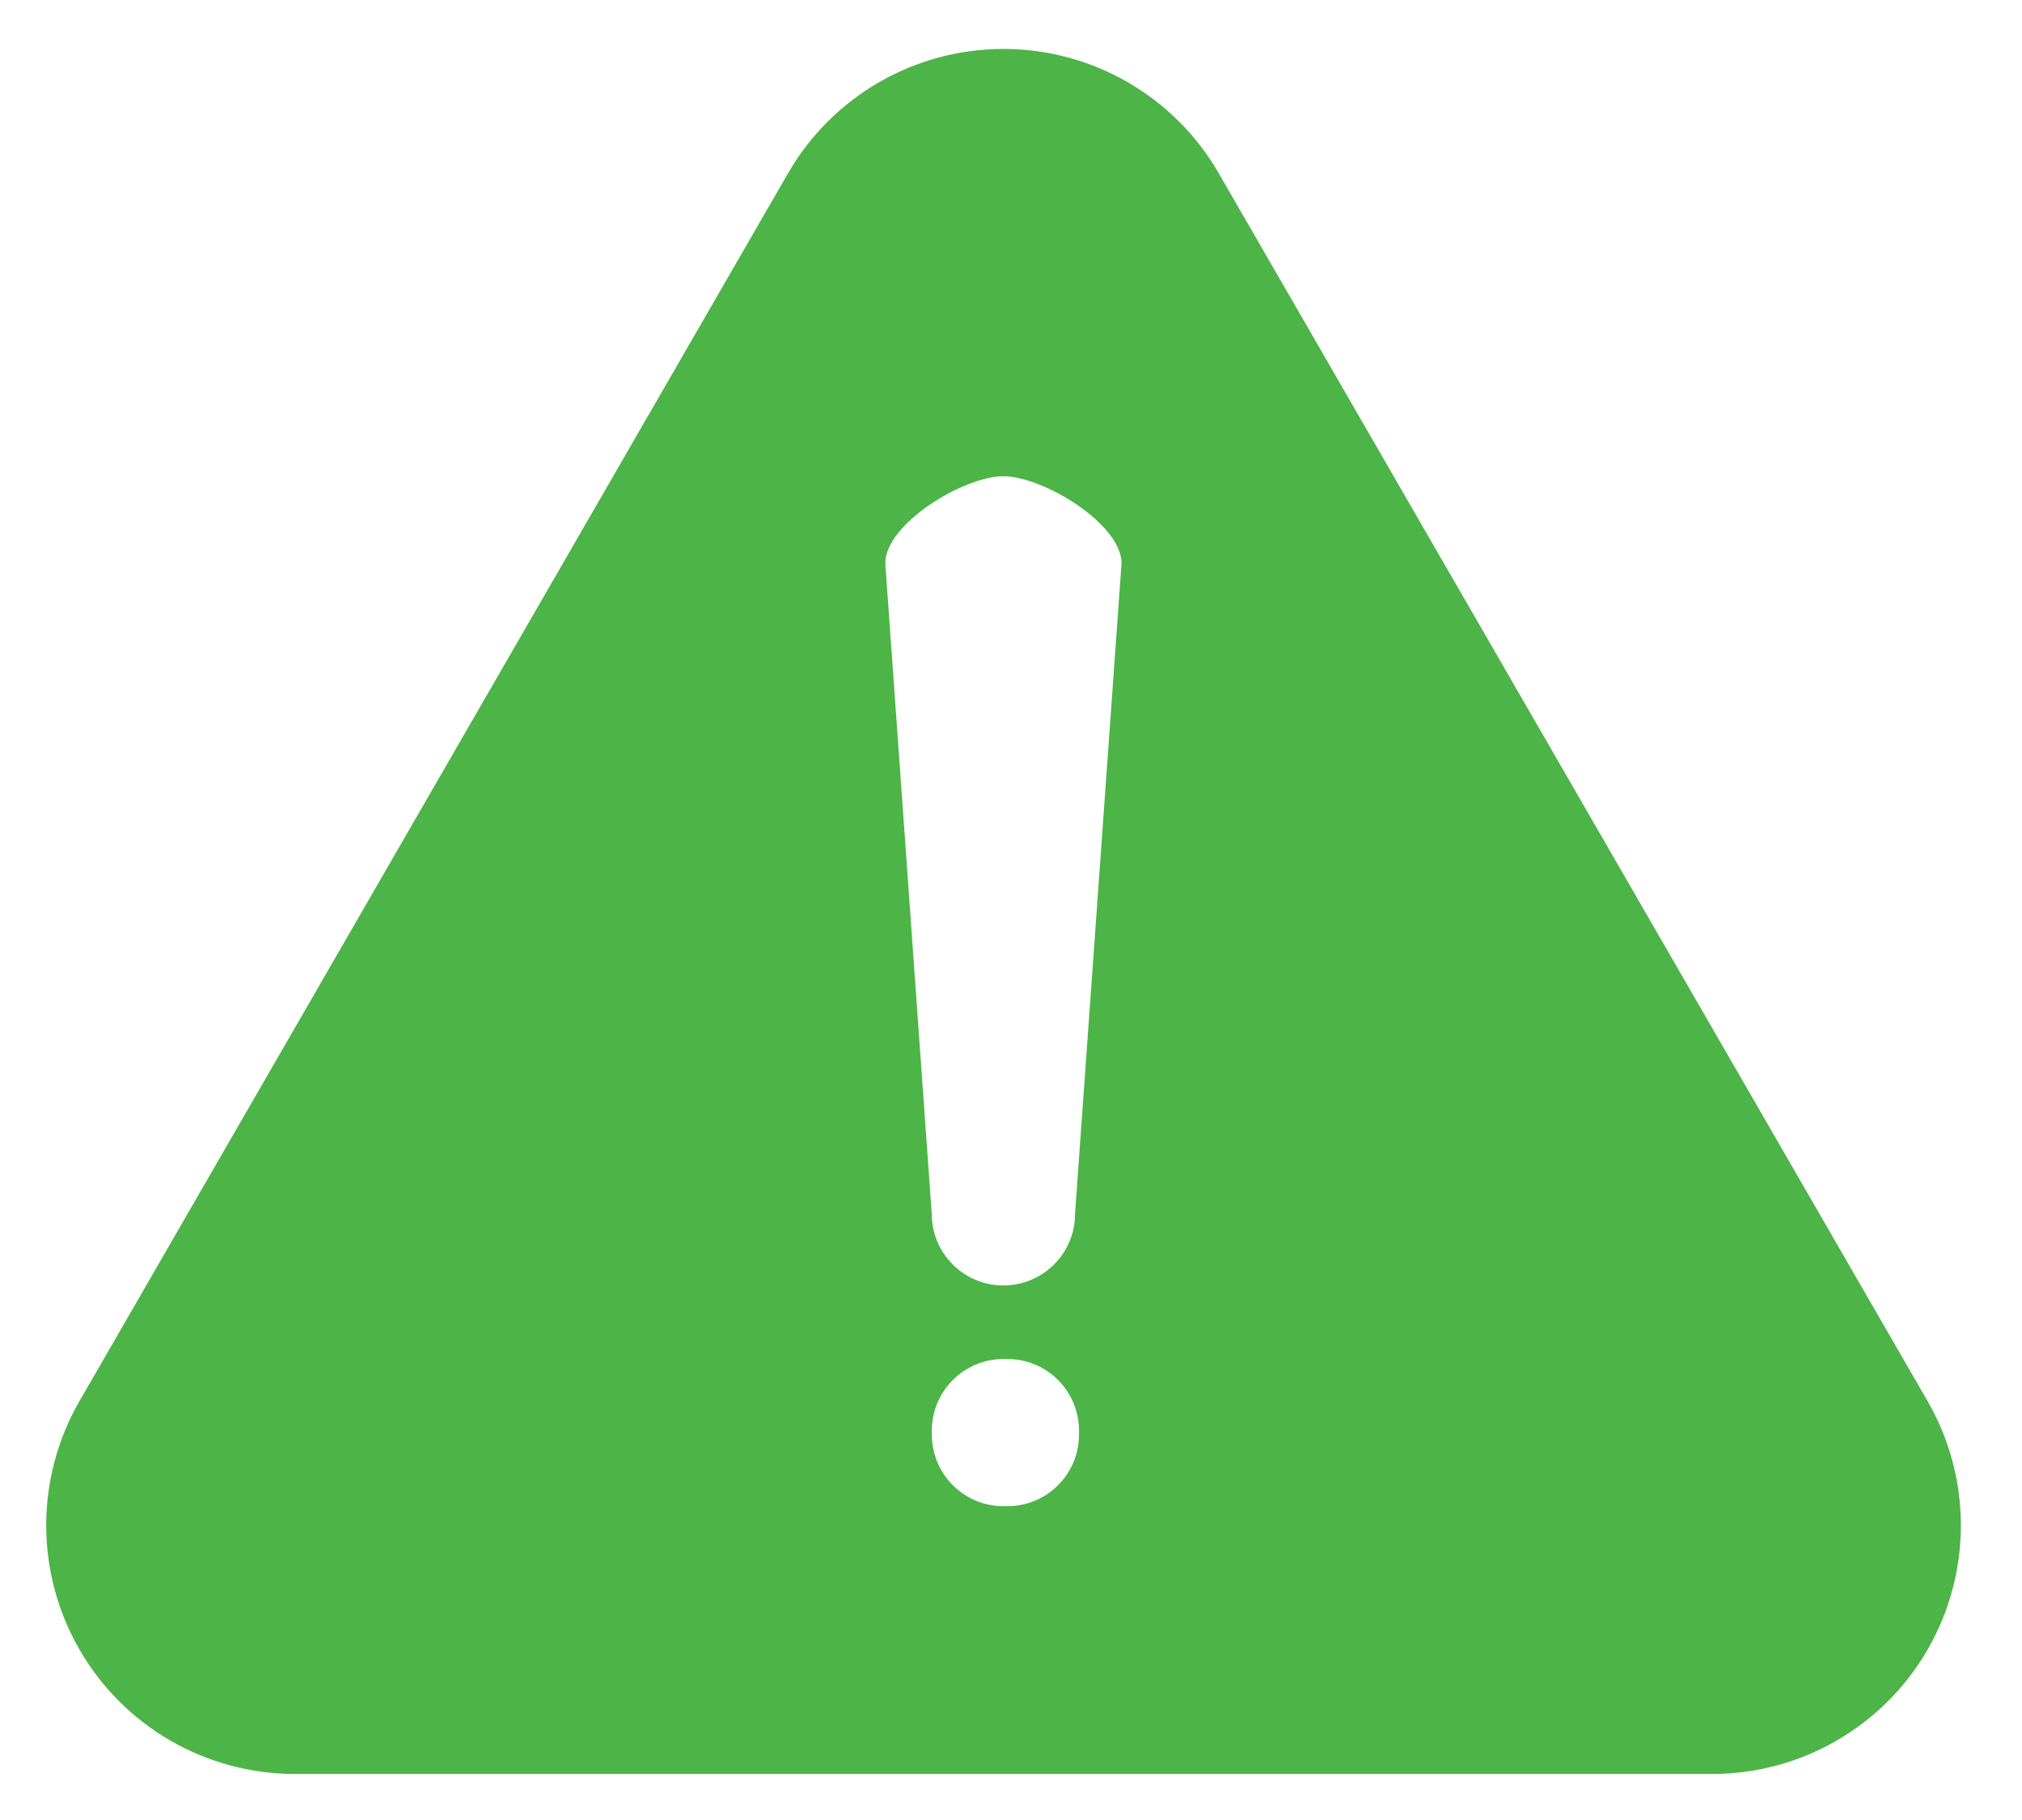
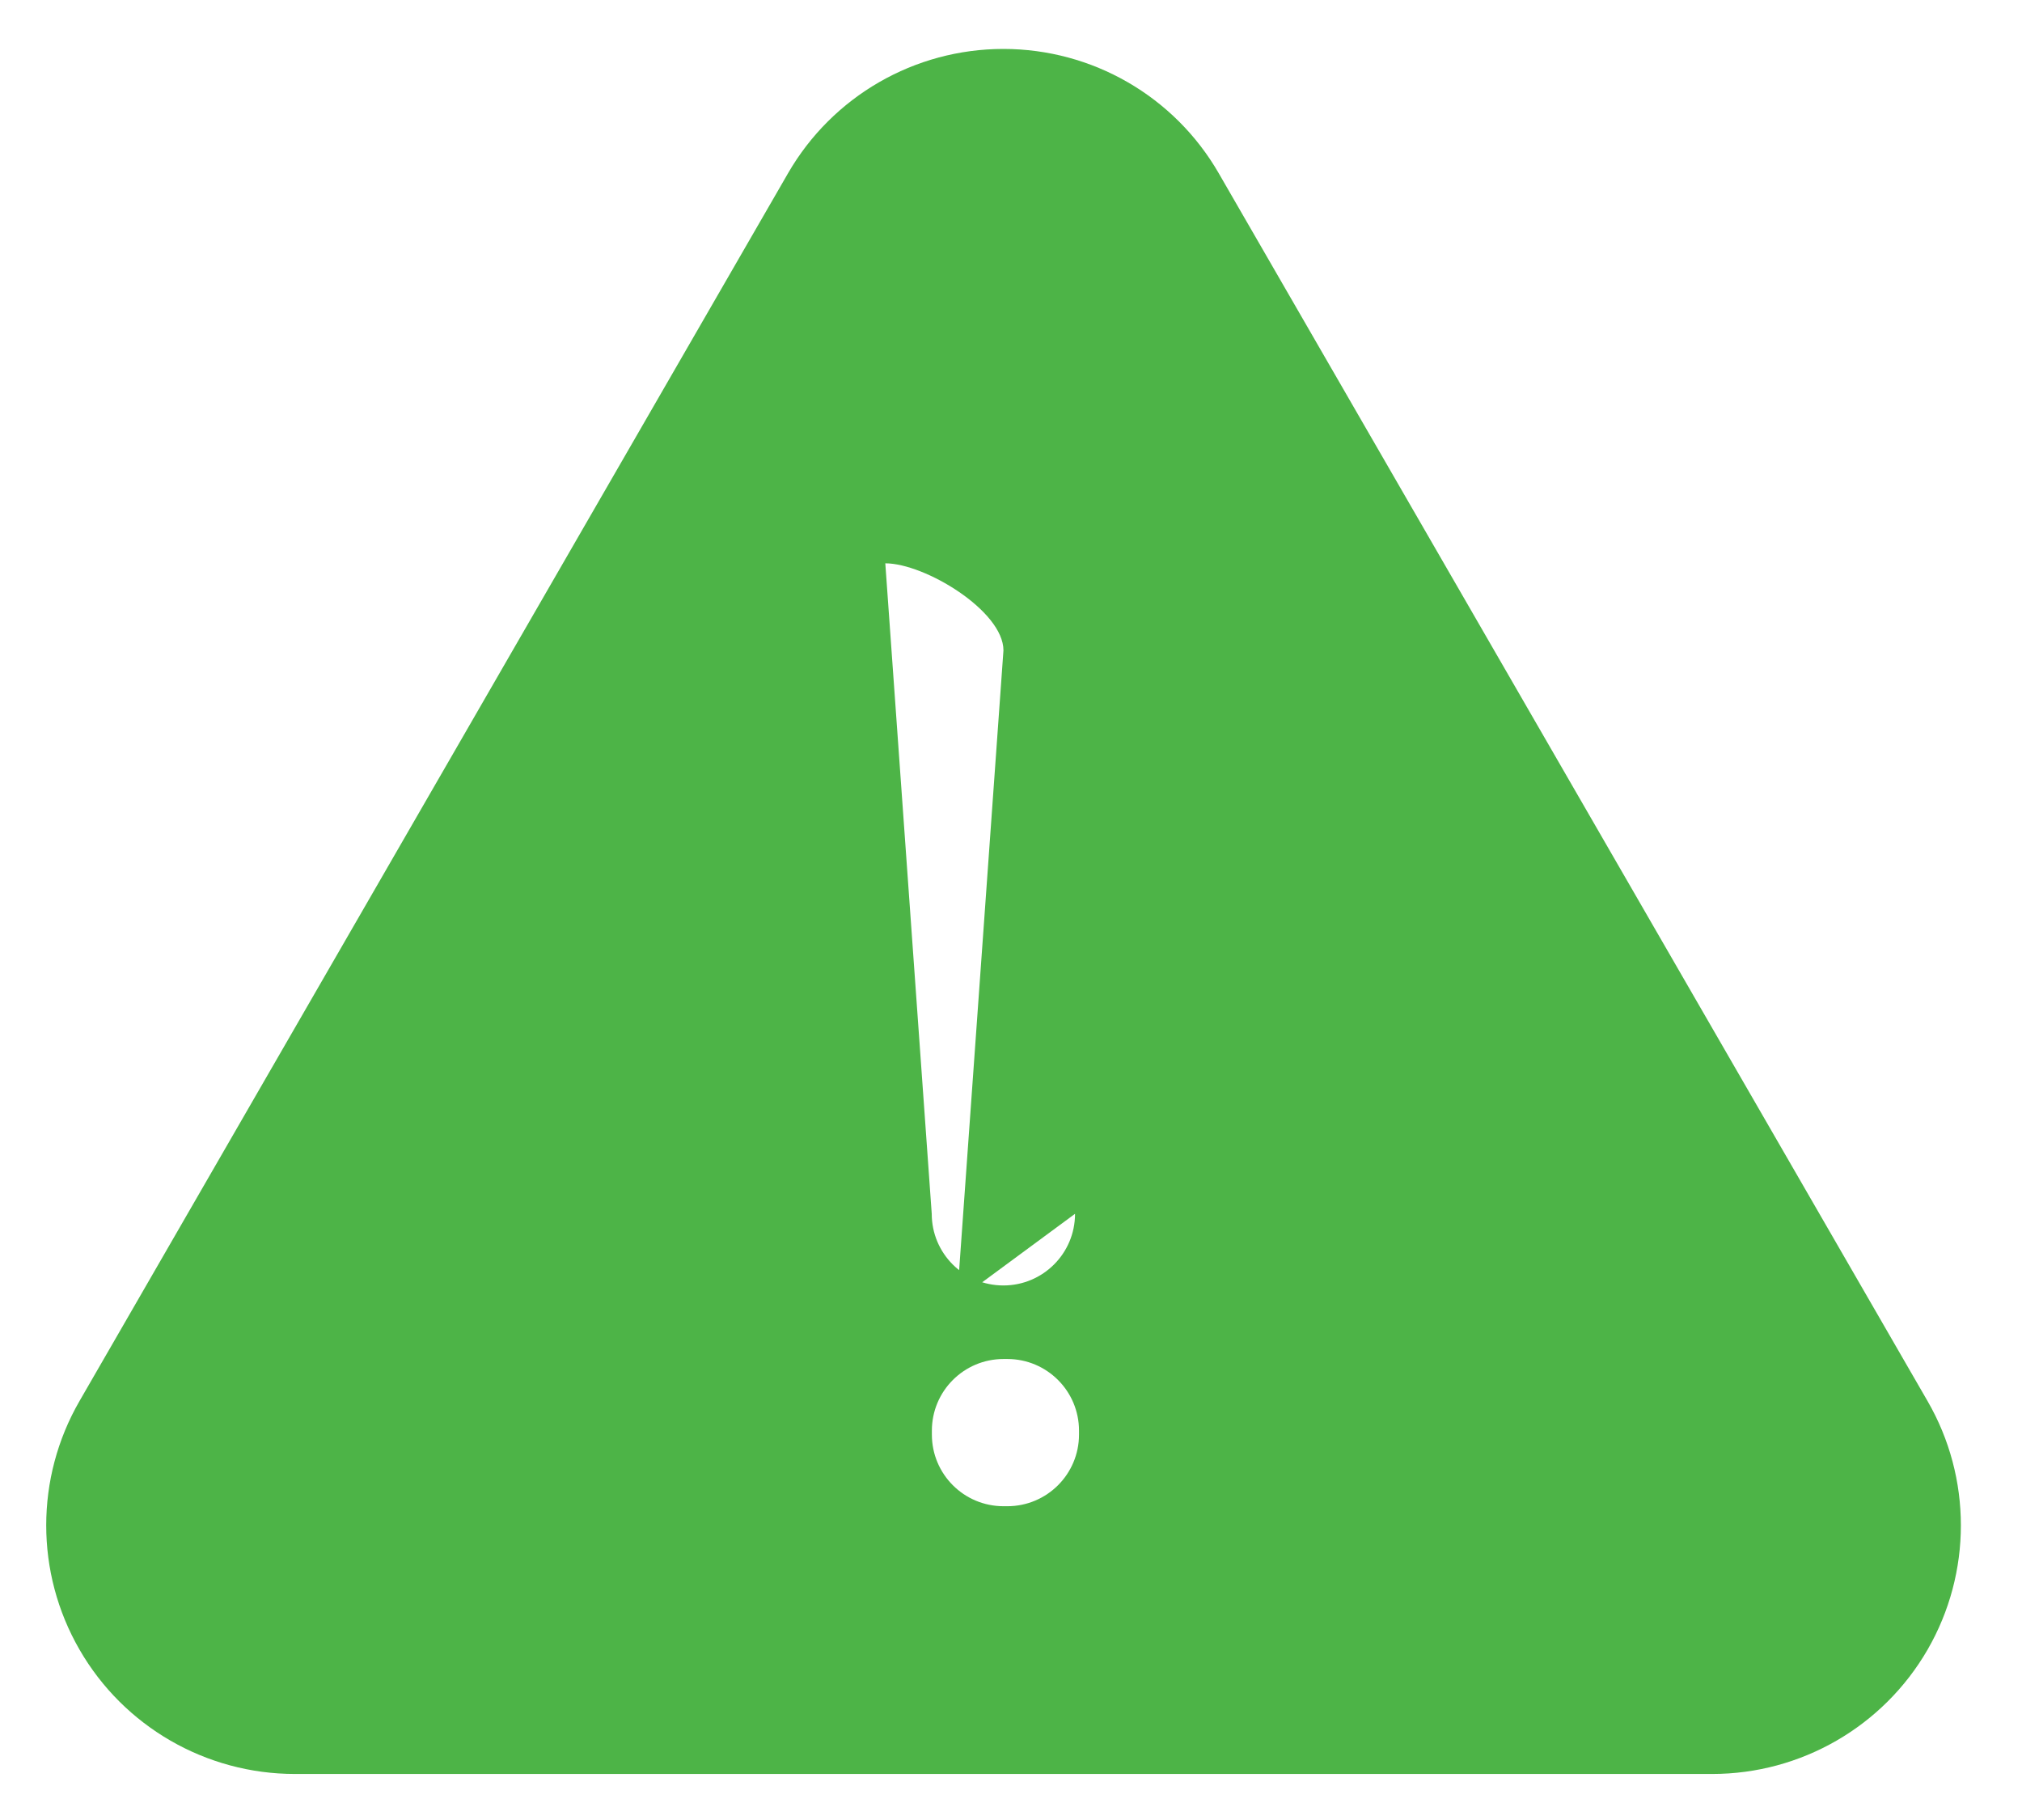
<svg xmlns="http://www.w3.org/2000/svg" width="100%" height="100%" viewBox="0 0 30 27" version="1.1" xml:space="preserve" style="fill-rule:evenodd;clip-rule:evenodd;stroke-linejoin:round;stroke-miterlimit:2;">
-   <path d="M28.598,20.784l-10.516,-18.214c-0.658,-1.141 -1.876,-1.844 -3.195,-1.844c-1.318,0 -2.535,0.702 -3.195,1.844l-10.512,18.214c-0.659,1.141 -0.659,2.548 0,3.689c0.658,1.141 1.876,1.844 3.195,1.844l21.029,0c1.317,0 2.535,-0.703 3.195,-1.844c0.659,-1.142 0.659,-2.548 -0.001,-3.689l0,0Zm-12.589,0.498c0,0.587 -0.476,1.063 -1.063,1.063l-0.057,0c-0.588,0 -1.063,-0.476 -1.063,-1.063l0,-0.058c0,-0.587 0.475,-1.063 1.063,-1.063l0.057,0c0.587,0 1.063,0.476 1.063,1.063l0,0.058Zm-0.059,-3.275c0,0.587 -0.476,1.063 -1.063,1.063c-0.587,0 -1.063,-0.476 -1.063,-1.063l-0.689,-9.65c0,-0.588 1.165,-1.292 1.752,-1.292c0.587,0 1.753,0.706 1.753,1.292l-0.69,9.65Z" style="fill:#4db447;fill-rule:nonzero;" />
+   <path d="M28.598,20.784l-10.516,-18.214c-0.658,-1.141 -1.876,-1.844 -3.195,-1.844c-1.318,0 -2.535,0.702 -3.195,1.844l-10.512,18.214c-0.659,1.141 -0.659,2.548 0,3.689c0.658,1.141 1.876,1.844 3.195,1.844l21.029,0c1.317,0 2.535,-0.703 3.195,-1.844c0.659,-1.142 0.659,-2.548 -0.001,-3.689l0,0Zm-12.589,0.498c0,0.587 -0.476,1.063 -1.063,1.063l-0.057,0c-0.588,0 -1.063,-0.476 -1.063,-1.063l0,-0.058c0,-0.587 0.475,-1.063 1.063,-1.063l0.057,0c0.587,0 1.063,0.476 1.063,1.063l0,0.058Zm-0.059,-3.275c0,0.587 -0.476,1.063 -1.063,1.063c-0.587,0 -1.063,-0.476 -1.063,-1.063l-0.689,-9.65c0.587,0 1.753,0.706 1.753,1.292l-0.69,9.65Z" style="fill:#4db447;fill-rule:nonzero;" />
</svg>